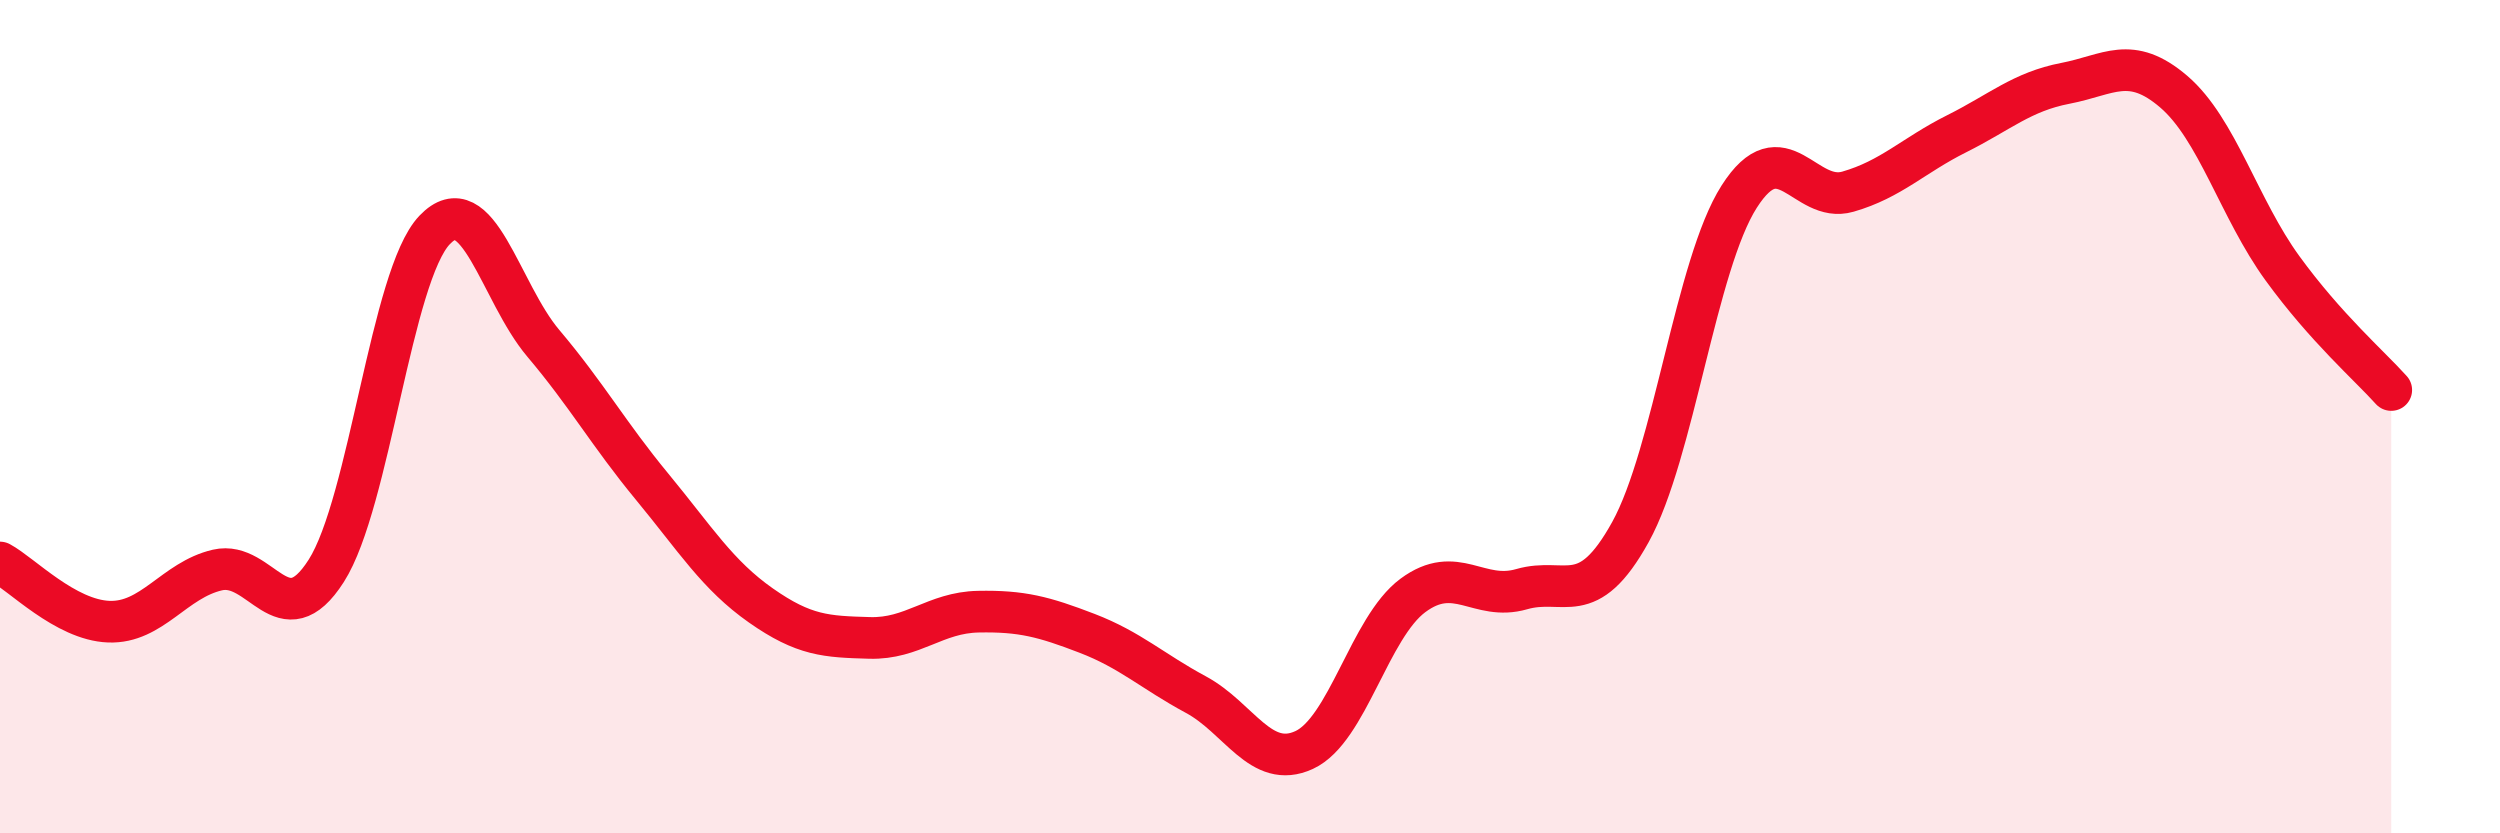
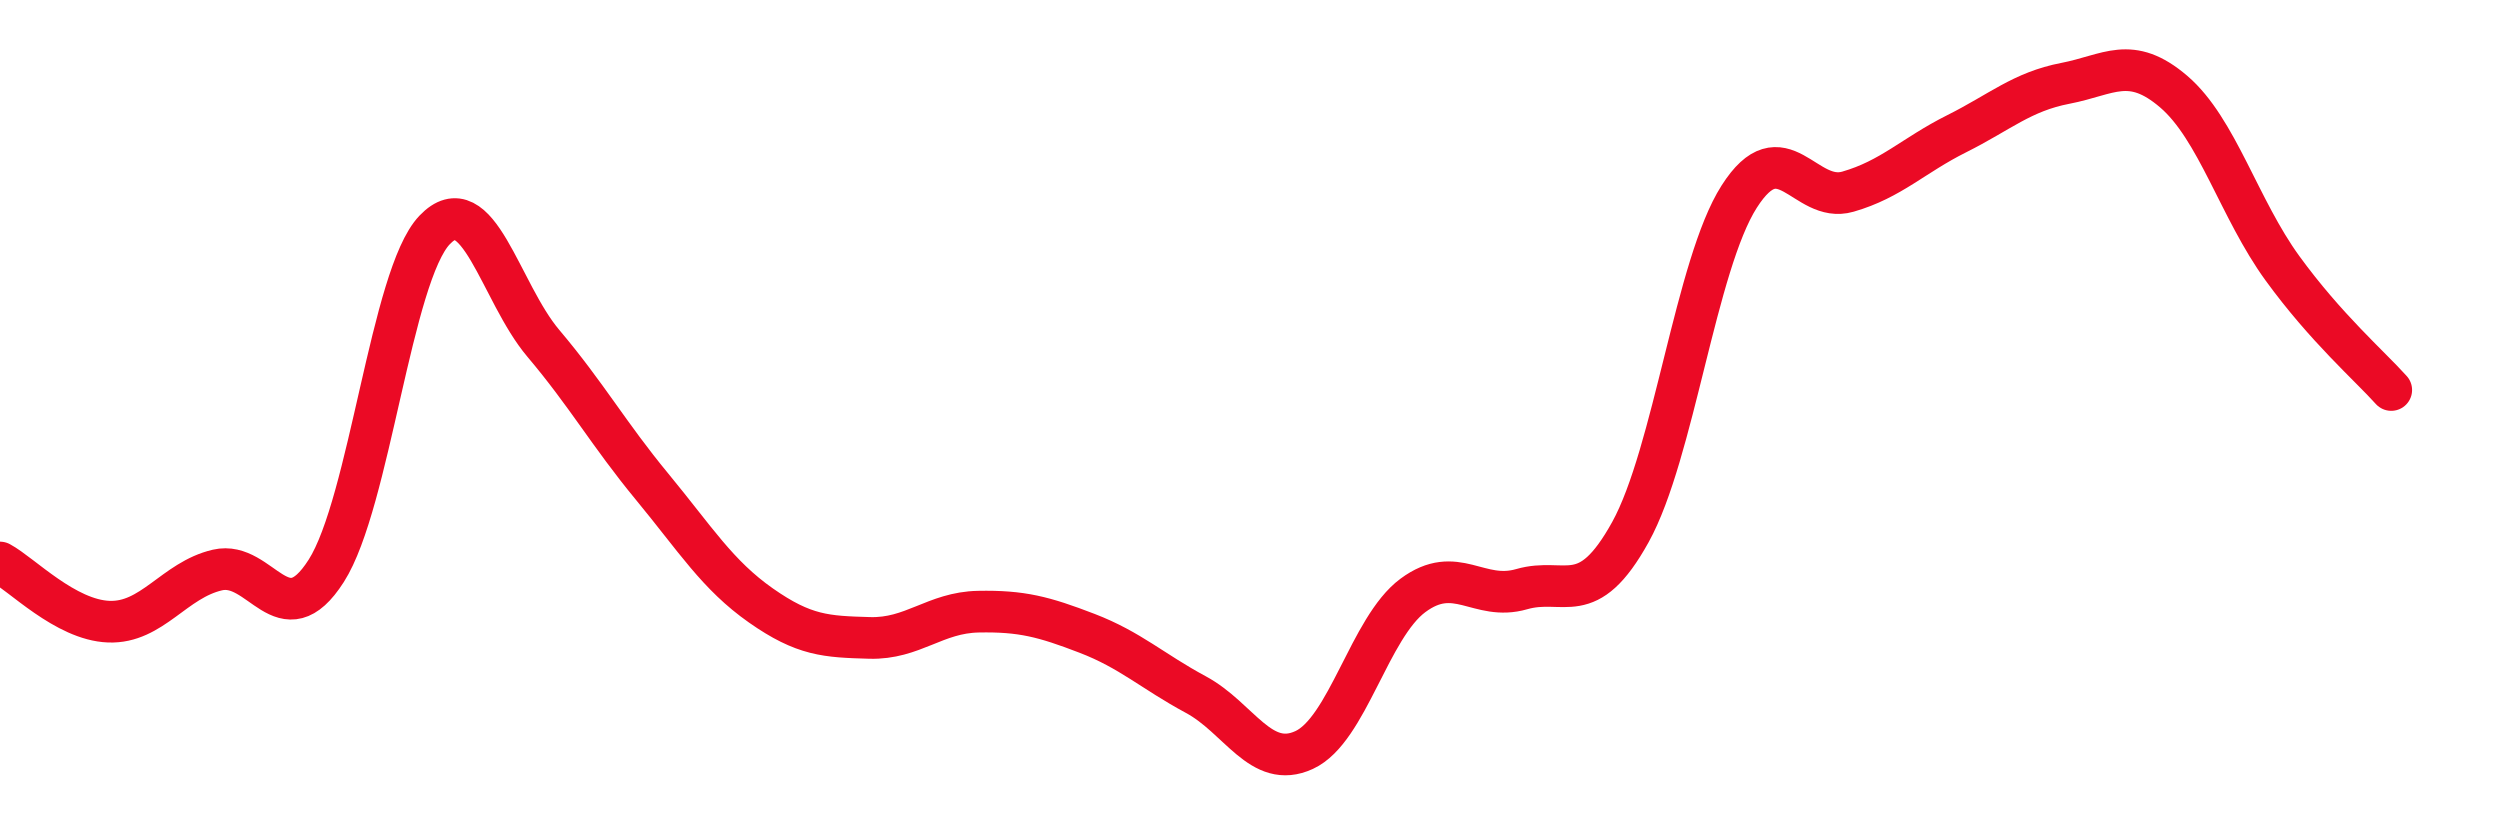
<svg xmlns="http://www.w3.org/2000/svg" width="60" height="20" viewBox="0 0 60 20">
-   <path d="M 0,13.5 C 0.52,13.78 1.57,14.88 2.61,14.92 C 3.65,14.96 4.18,13.92 5.22,13.68 C 6.26,13.44 6.79,15.33 7.83,13.7 C 8.87,12.07 9.39,6.61 10.43,5.52 C 11.47,4.43 12,7.01 13.04,8.24 C 14.08,9.47 14.61,10.42 15.65,11.68 C 16.69,12.94 17.22,13.8 18.26,14.53 C 19.3,15.26 19.83,15.28 20.87,15.31 C 21.91,15.34 22.44,14.7 23.48,14.68 C 24.52,14.66 25.05,14.8 26.09,15.2 C 27.13,15.6 27.66,16.11 28.7,16.67 C 29.74,17.23 30.26,18.48 31.3,18 C 32.34,17.52 32.87,15.06 33.91,14.29 C 34.95,13.52 35.48,14.44 36.52,14.14 C 37.56,13.84 38.09,14.65 39.13,12.77 C 40.17,10.89 40.7,6.35 41.74,4.72 C 42.78,3.09 43.31,4.9 44.35,4.6 C 45.39,4.3 45.92,3.73 46.96,3.21 C 48,2.69 48.53,2.2 49.57,2 C 50.61,1.8 51.13,1.31 52.17,2.2 C 53.21,3.09 53.74,5.01 54.78,6.44 C 55.82,7.87 56.87,8.78 57.39,9.36L57.39 20L0 20Z" fill="#EB0A25" opacity="0.1" stroke-linecap="round" stroke-linejoin="round" />
  <path d="M 0,13.5 C 0.52,13.78 1.57,14.88 2.61,14.92 C 3.65,14.96 4.18,13.92 5.22,13.68 C 6.26,13.44 6.79,15.33 7.83,13.7 C 8.87,12.07 9.39,6.61 10.43,5.52 C 11.47,4.43 12,7.01 13.04,8.24 C 14.08,9.47 14.61,10.42 15.65,11.68 C 16.69,12.94 17.22,13.8 18.26,14.53 C 19.3,15.26 19.83,15.28 20.87,15.31 C 21.91,15.34 22.44,14.7 23.48,14.68 C 24.52,14.66 25.05,14.8 26.09,15.2 C 27.13,15.6 27.66,16.11 28.7,16.67 C 29.74,17.23 30.26,18.48 31.3,18 C 32.34,17.52 32.87,15.06 33.91,14.29 C 34.95,13.52 35.48,14.44 36.52,14.14 C 37.56,13.84 38.09,14.65 39.13,12.77 C 40.17,10.89 40.7,6.35 41.74,4.72 C 42.78,3.09 43.31,4.9 44.35,4.6 C 45.39,4.3 45.92,3.73 46.96,3.21 C 48,2.69 48.53,2.2 49.57,2 C 50.61,1.8 51.13,1.31 52.17,2.2 C 53.21,3.09 53.74,5.01 54.78,6.44 C 55.82,7.87 56.87,8.78 57.39,9.36" stroke="#EB0A25" stroke-width="1" fill="none" stroke-linecap="round" stroke-linejoin="round" />
</svg>